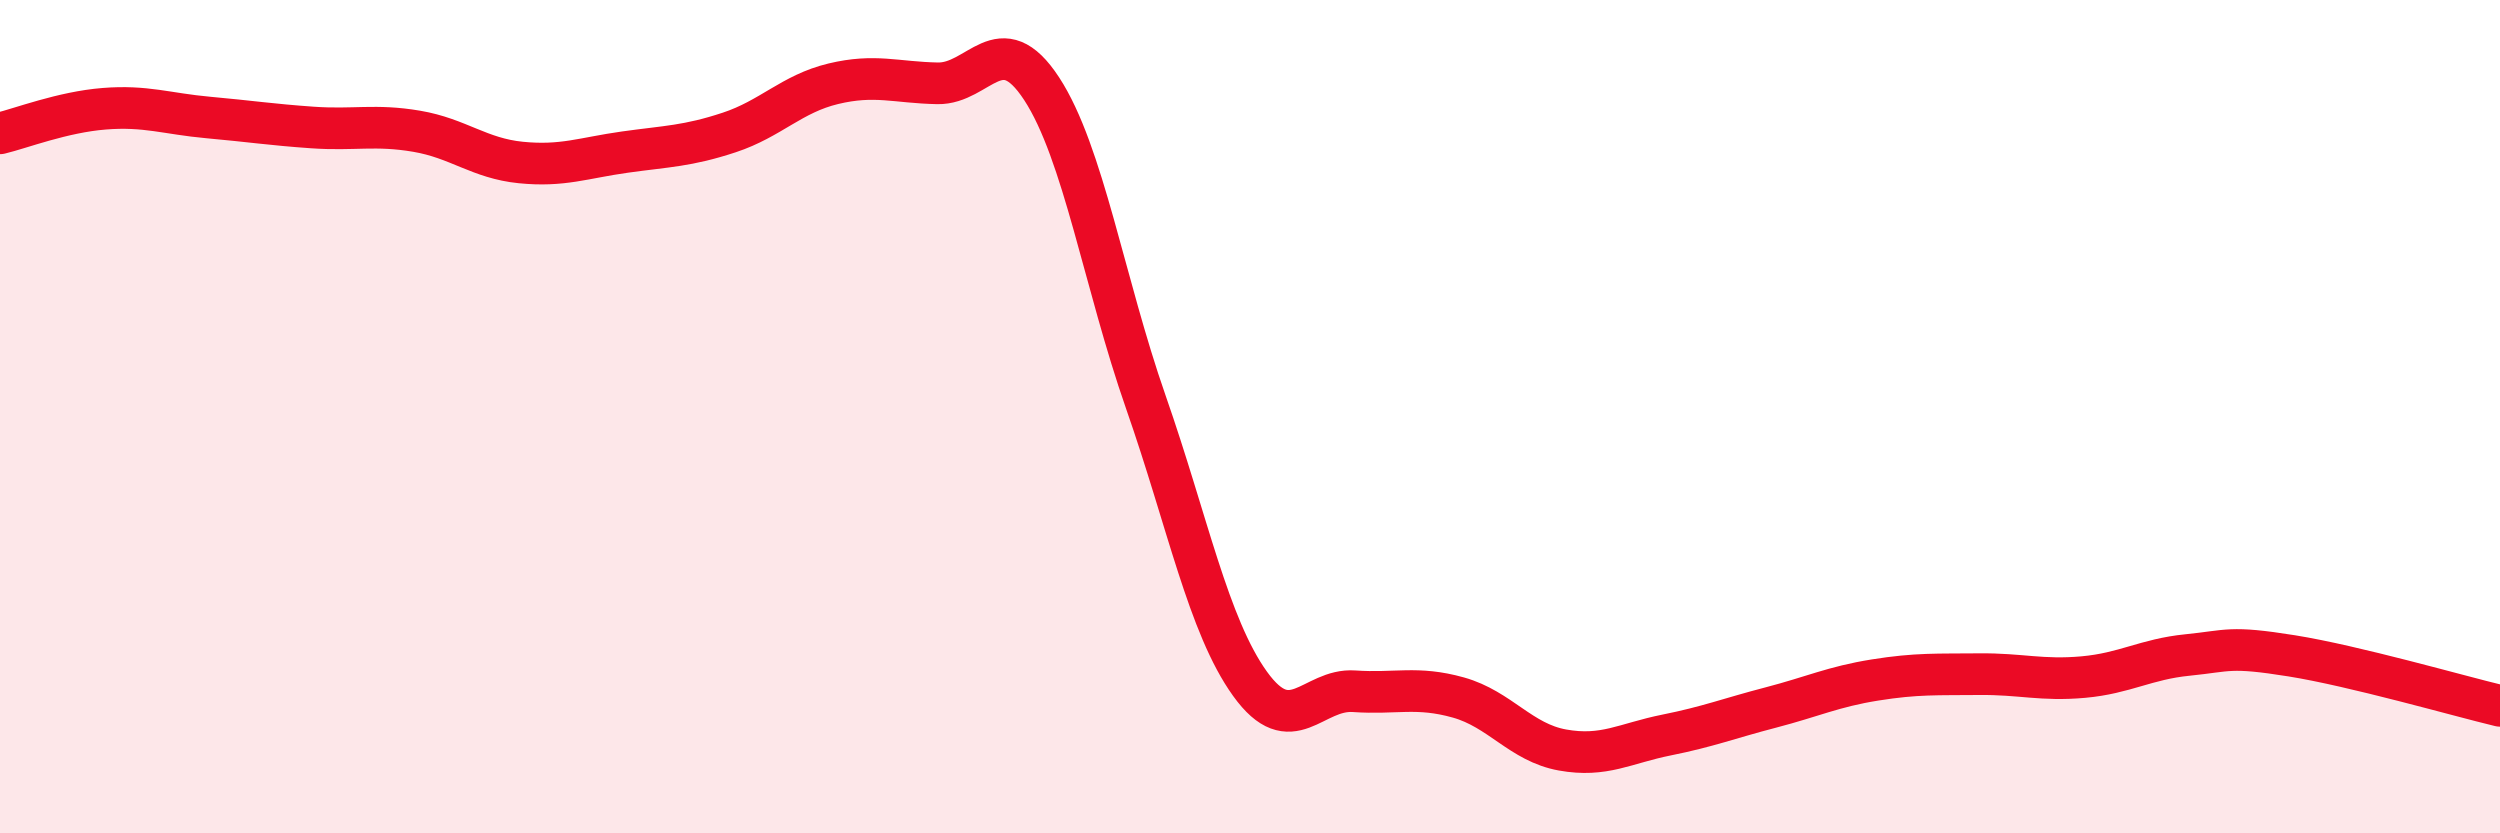
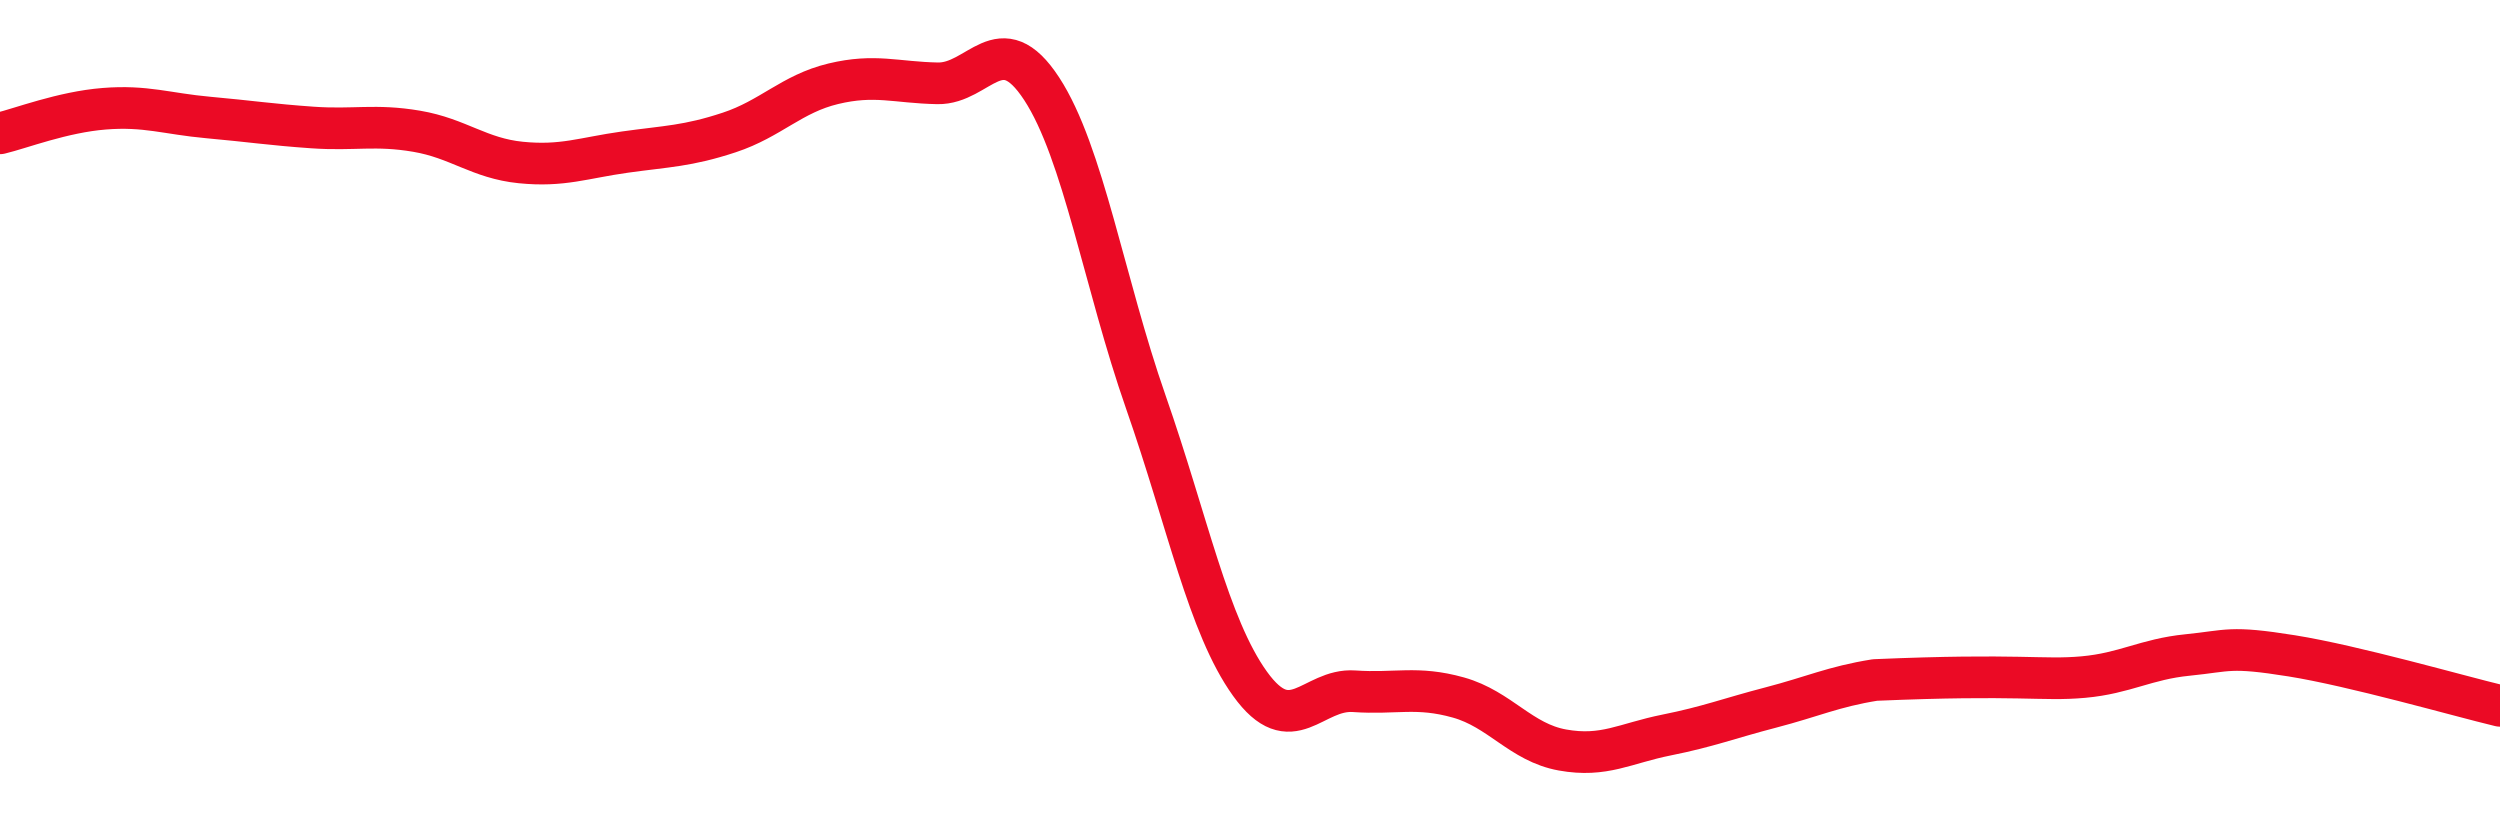
<svg xmlns="http://www.w3.org/2000/svg" width="60" height="20" viewBox="0 0 60 20">
-   <path d="M 0,3.2 C 0.5,3.08 1.5,2.69 2.5,2.61 C 3.5,2.53 4,2.73 5,2.82 C 6,2.91 6.5,2.99 7.5,3.06 C 8.5,3.13 9,2.98 10,3.15 C 11,3.32 11.5,3.8 12.5,3.9 C 13.5,4 14,3.79 15,3.65 C 16,3.51 16.5,3.51 17.5,3.18 C 18.5,2.85 19,2.25 20,2.01 C 21,1.77 21.5,1.98 22.5,2 C 23.5,2.02 24,0.6 25,2.13 C 26,3.66 26.5,6.79 27.5,9.65 C 28.5,12.51 29,15.02 30,16.41 C 31,17.8 31.5,16.52 32.5,16.59 C 33.5,16.66 34,16.46 35,16.74 C 36,17.02 36.5,17.82 37.5,18 C 38.5,18.18 39,17.84 40,17.64 C 41,17.44 41.5,17.24 42.5,16.98 C 43.5,16.72 44,16.48 45,16.32 C 46,16.16 46.5,16.19 47.5,16.18 C 48.5,16.17 49,16.34 50,16.25 C 51,16.16 51.5,15.82 52.5,15.72 C 53.5,15.62 53.5,15.5 55,15.74 C 56.5,15.98 59,16.7 60,16.94L60 20L0 20Z" fill="#EB0A25" opacity="0.1" stroke-linecap="round" stroke-linejoin="round" />
-   <path d="M 0,3.2 C 0.5,3.08 1.5,2.69 2.5,2.61 C 3.5,2.53 4,2.73 5,2.82 C 6,2.91 6.5,2.99 7.5,3.06 C 8.5,3.13 9,2.98 10,3.15 C 11,3.32 11.5,3.8 12.5,3.9 C 13.5,4 14,3.79 15,3.65 C 16,3.51 16.5,3.51 17.5,3.18 C 18.5,2.85 19,2.25 20,2.01 C 21,1.77 21.5,1.98 22.5,2 C 23.5,2.02 24,0.6 25,2.13 C 26,3.66 26.5,6.79 27.5,9.65 C 28.5,12.51 29,15.02 30,16.41 C 31,17.8 31.5,16.52 32.5,16.59 C 33.5,16.66 34,16.46 35,16.74 C 36,17.02 36.5,17.82 37.5,18 C 38.5,18.18 39,17.84 40,17.64 C 41,17.44 41.5,17.24 42.5,16.98 C 43.5,16.72 44,16.48 45,16.32 C 46,16.16 46.5,16.19 47.5,16.18 C 48.5,16.17 49,16.34 50,16.25 C 51,16.16 51.5,15.82 52.5,15.72 C 53.5,15.62 53.5,15.5 55,15.74 C 56.5,15.98 59,16.7 60,16.94" stroke="#EB0A25" stroke-width="1" fill="none" stroke-linecap="round" stroke-linejoin="round" />
+   <path d="M 0,3.2 C 0.5,3.08 1.5,2.69 2.5,2.61 C 3.5,2.53 4,2.73 5,2.82 C 6,2.91 6.5,2.99 7.5,3.06 C 8.5,3.13 9,2.98 10,3.15 C 11,3.32 11.5,3.8 12.5,3.9 C 13.5,4 14,3.79 15,3.65 C 16,3.51 16.5,3.51 17.5,3.18 C 18.5,2.85 19,2.25 20,2.01 C 21,1.77 21.5,1.98 22.5,2 C 23.5,2.02 24,0.6 25,2.13 C 26,3.66 26.5,6.79 27.5,9.65 C 28.5,12.51 29,15.02 30,16.41 C 31,17.8 31.5,16.52 32.5,16.59 C 33.5,16.66 34,16.46 35,16.74 C 36,17.02 36.5,17.82 37.5,18 C 38.5,18.18 39,17.84 40,17.64 C 41,17.44 41.5,17.24 42.5,16.98 C 43.5,16.72 44,16.48 45,16.32 C 48.5,16.17 49,16.34 50,16.25 C 51,16.16 51.5,15.82 52.5,15.72 C 53.5,15.62 53.5,15.5 55,15.74 C 56.5,15.98 59,16.7 60,16.94" stroke="#EB0A25" stroke-width="1" fill="none" stroke-linecap="round" stroke-linejoin="round" />
</svg>